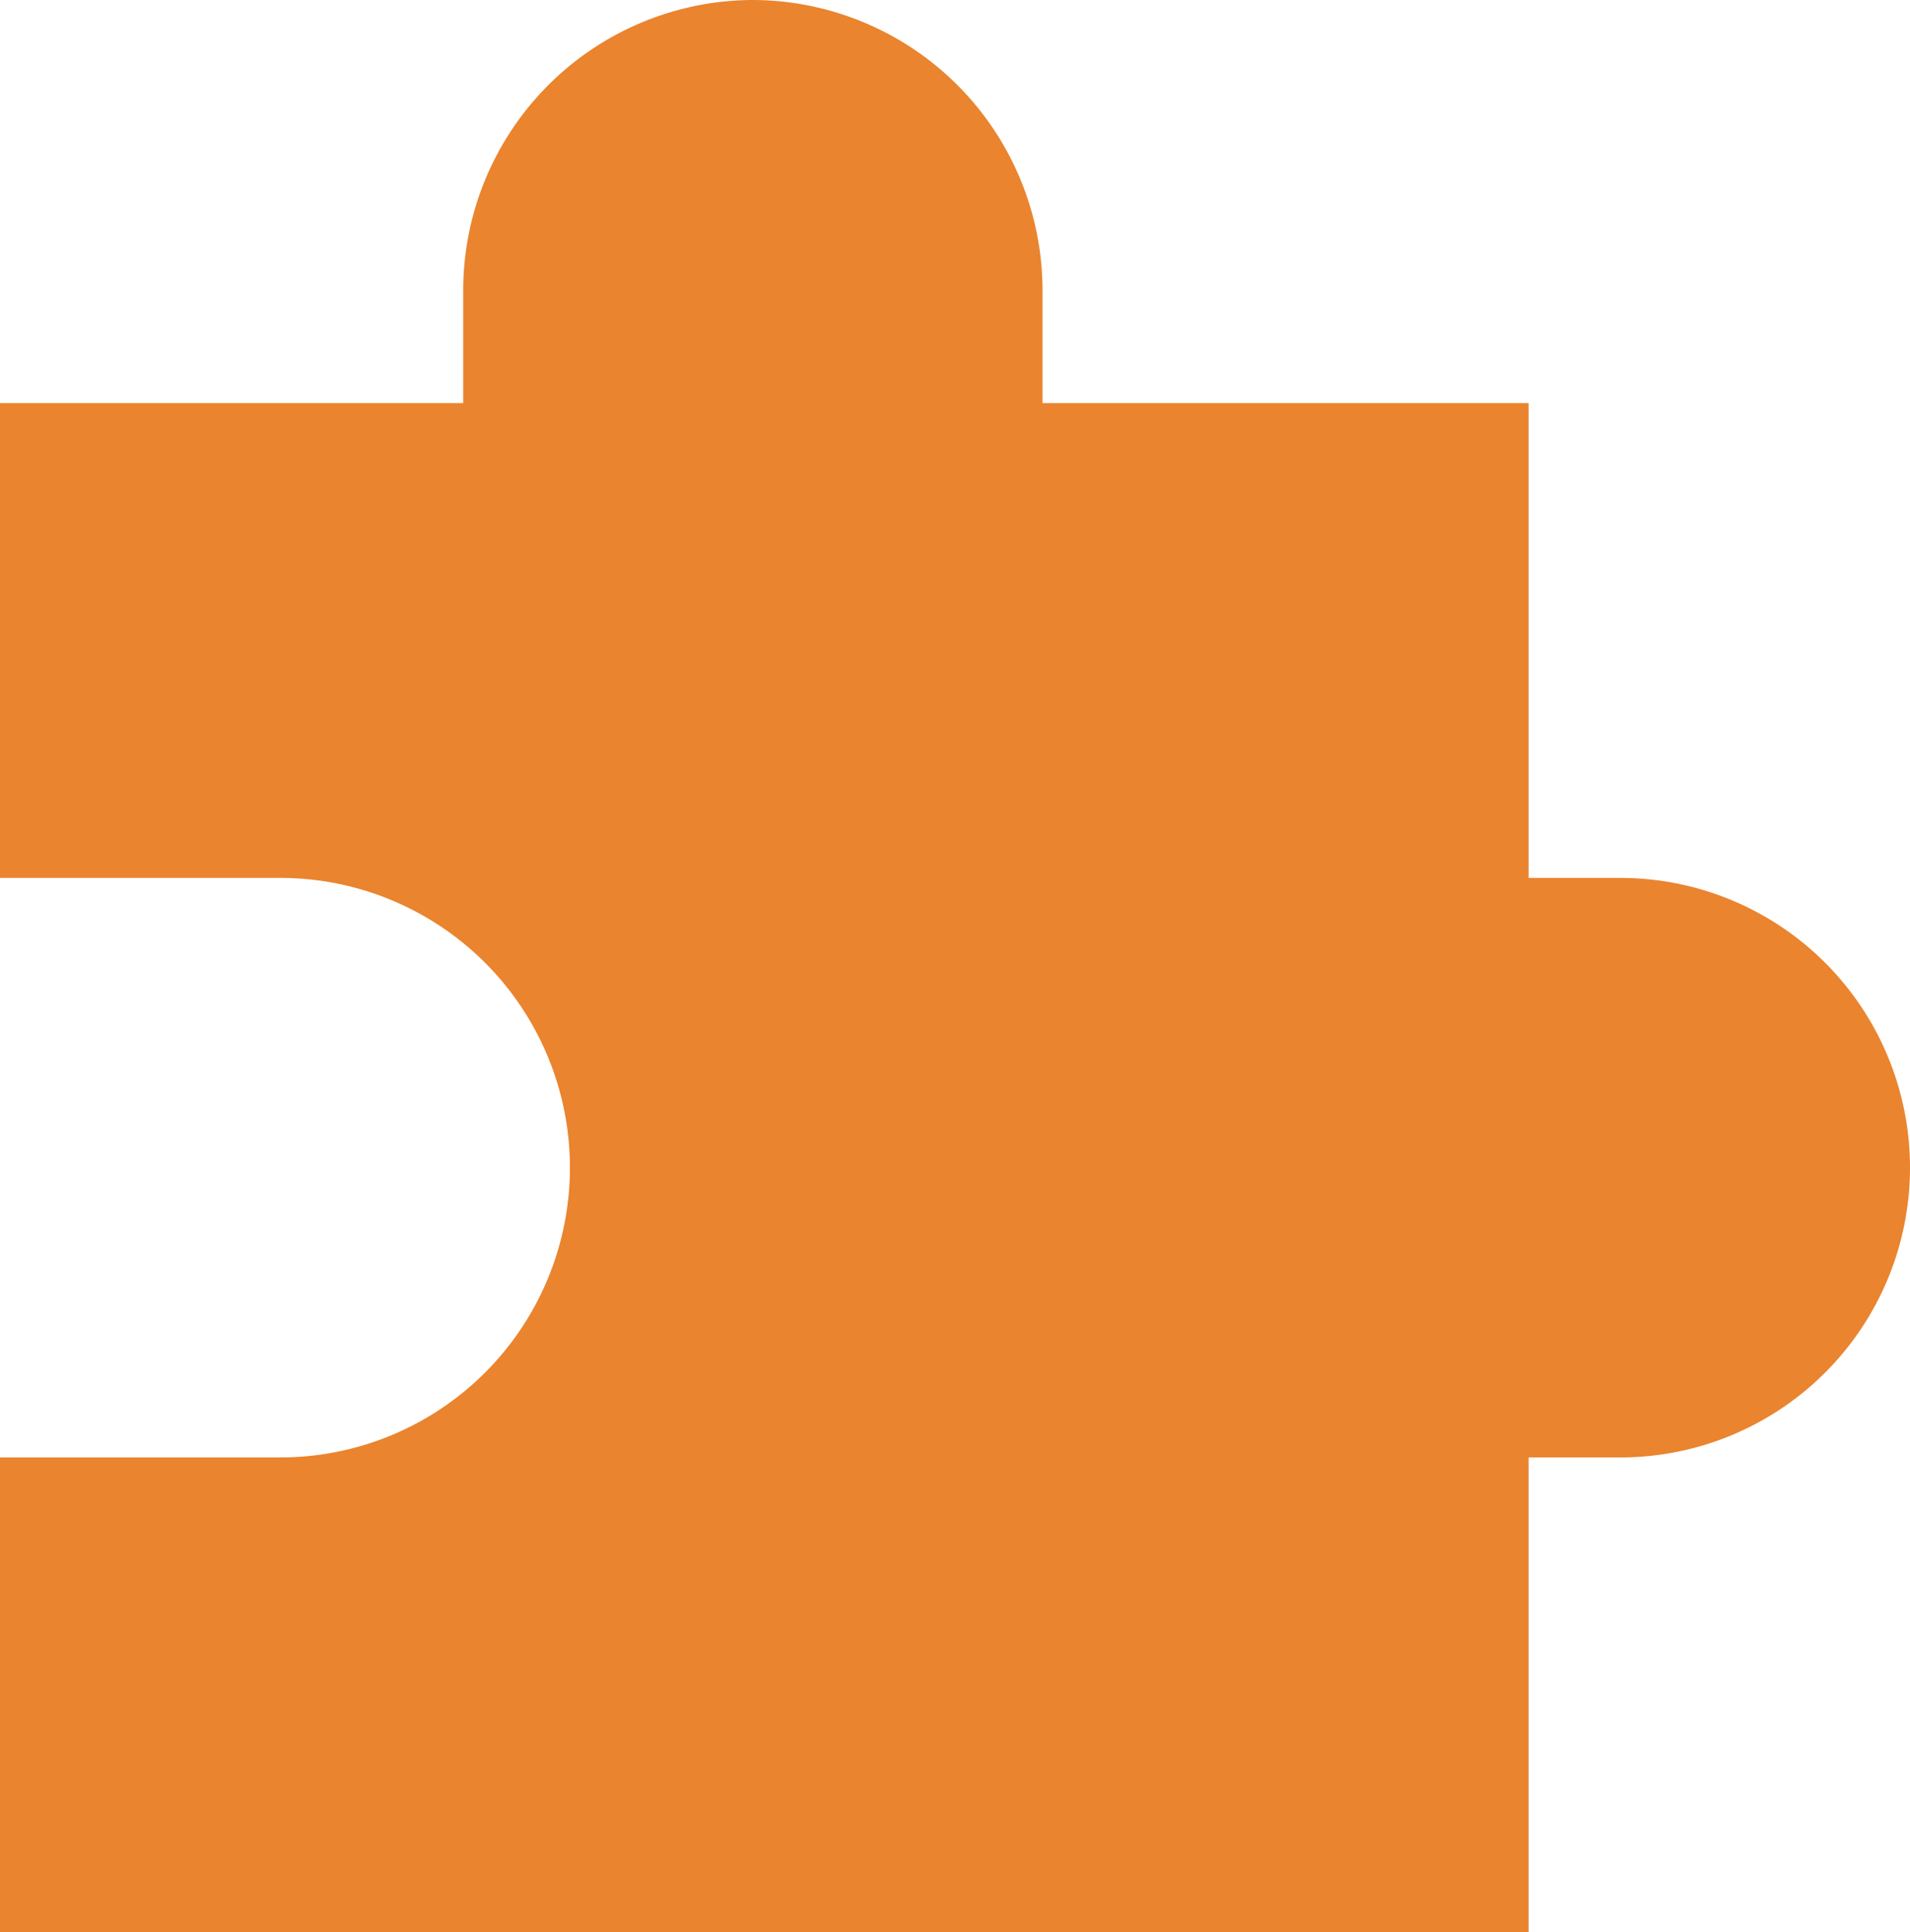
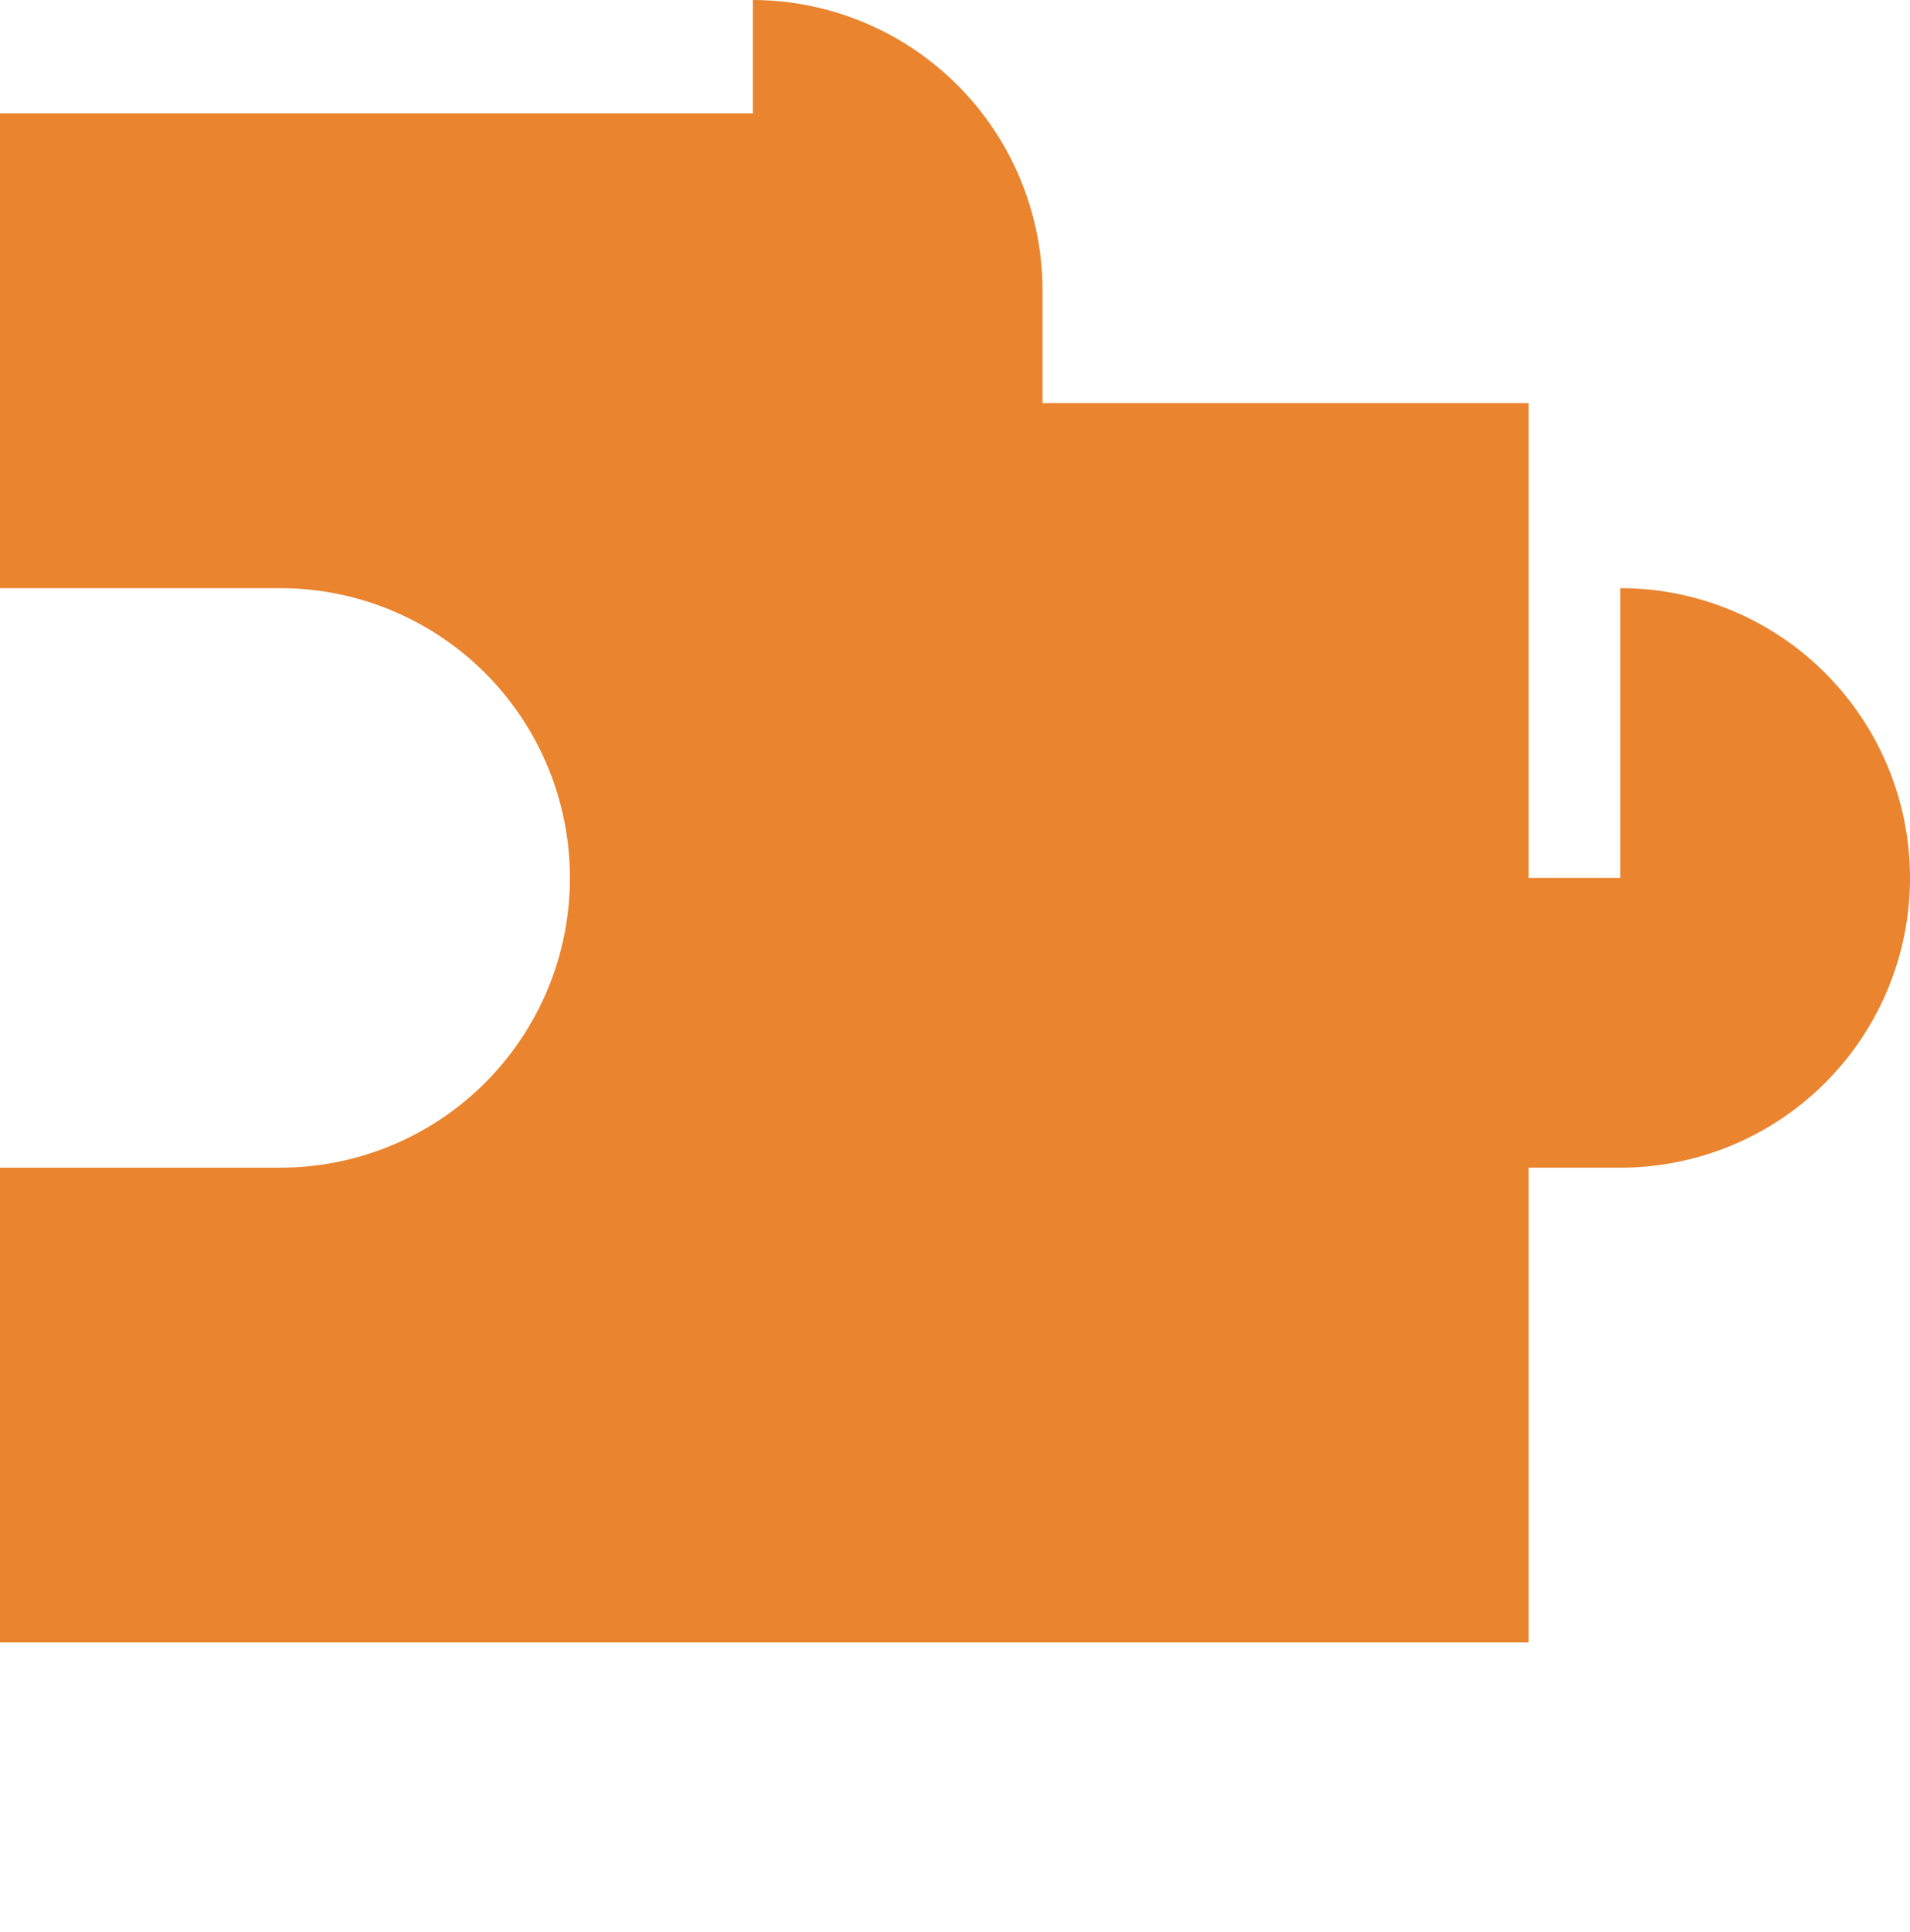
<svg xmlns="http://www.w3.org/2000/svg" xmlns:ns1="http://sodipodi.sourceforge.net/DTD/sodipodi-0.dtd" xmlns:ns2="http://www.inkscape.org/namespaces/inkscape" id="Layer_1" data-name="Layer 1" width="111.626" height="112.888" viewBox="0 0 111.626 112.888" version="1.1" ns1:docname="interoperable.svg" ns2:version="0.92.3 (2405546, 2018-03-11)">
  <defs id="defs9" />
  <ns1:namedview pagecolor="#ffffff" bordercolor="#666666" borderopacity="1" objecttolerance="10" gridtolerance="10" guidetolerance="10" ns2:pageopacity="0" ns2:pageshadow="2" ns2:window-width="933" ns2:window-height="429" id="namedview7" showgrid="false" ns2:zoom="0.5226423" ns2:cx="75.887744" ns2:cy="43.64305" ns2:window-x="1202" ns2:window-y="923" ns2:window-maximized="0" ns2:current-layer="Layer_1" />
  <title id="title2">icons</title>
-   <path d="M94.697,51.291h-5.361v-27.739H60.928V16.929A16.978,16.978,0,0,0,44,0h-0A16.979,16.979,0,0,0,27.071,16.929v6.624H0v27.739H16.379a16.929,16.929,0,0,1,0,33.858H0v27.739H89.336v-27.739h5.361a16.929,16.929,0,1,0,0-33.858Z" fill="#497bbc" id="path4" style="fill:#ea842e;fill-opacity:1" />
+   <path d="M94.697,51.291h-5.361v-27.739H60.928V16.929A16.978,16.978,0,0,0,44,0h-0v6.624H0v27.739H16.379a16.929,16.929,0,0,1,0,33.858H0v27.739H89.336v-27.739h5.361a16.929,16.929,0,1,0,0-33.858Z" fill="#497bbc" id="path4" style="fill:#ea842e;fill-opacity:1" />
</svg>